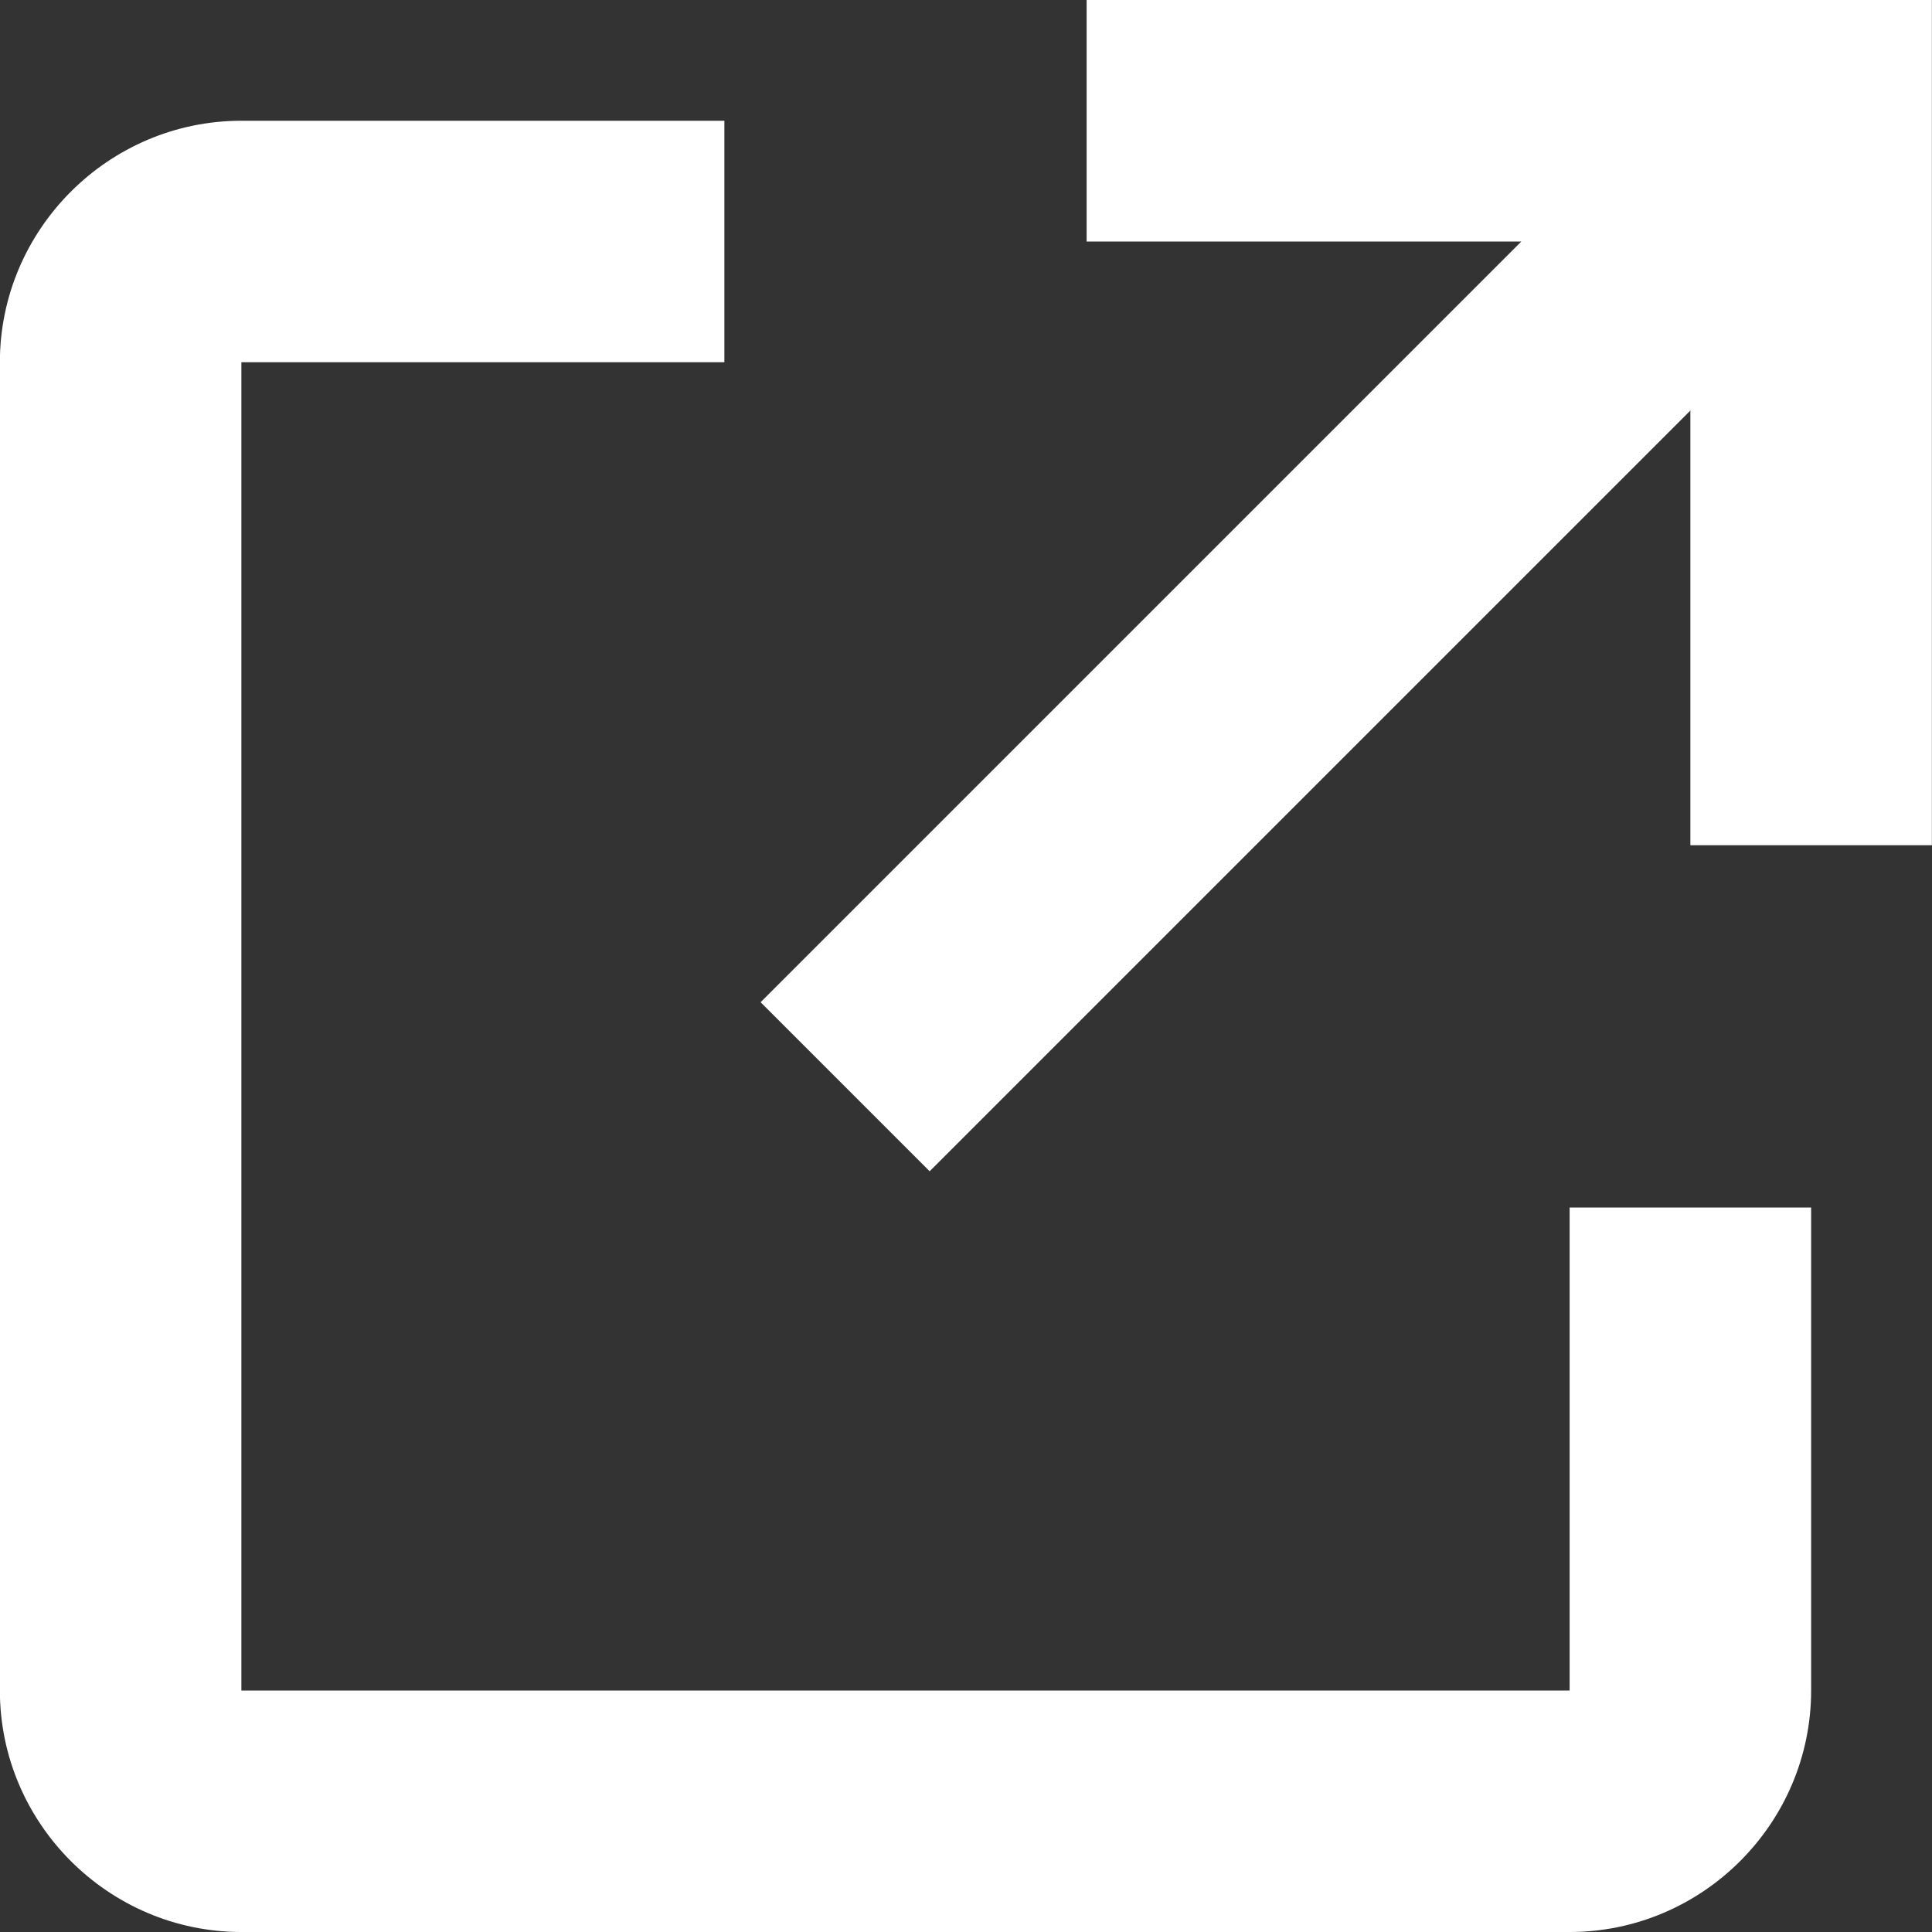
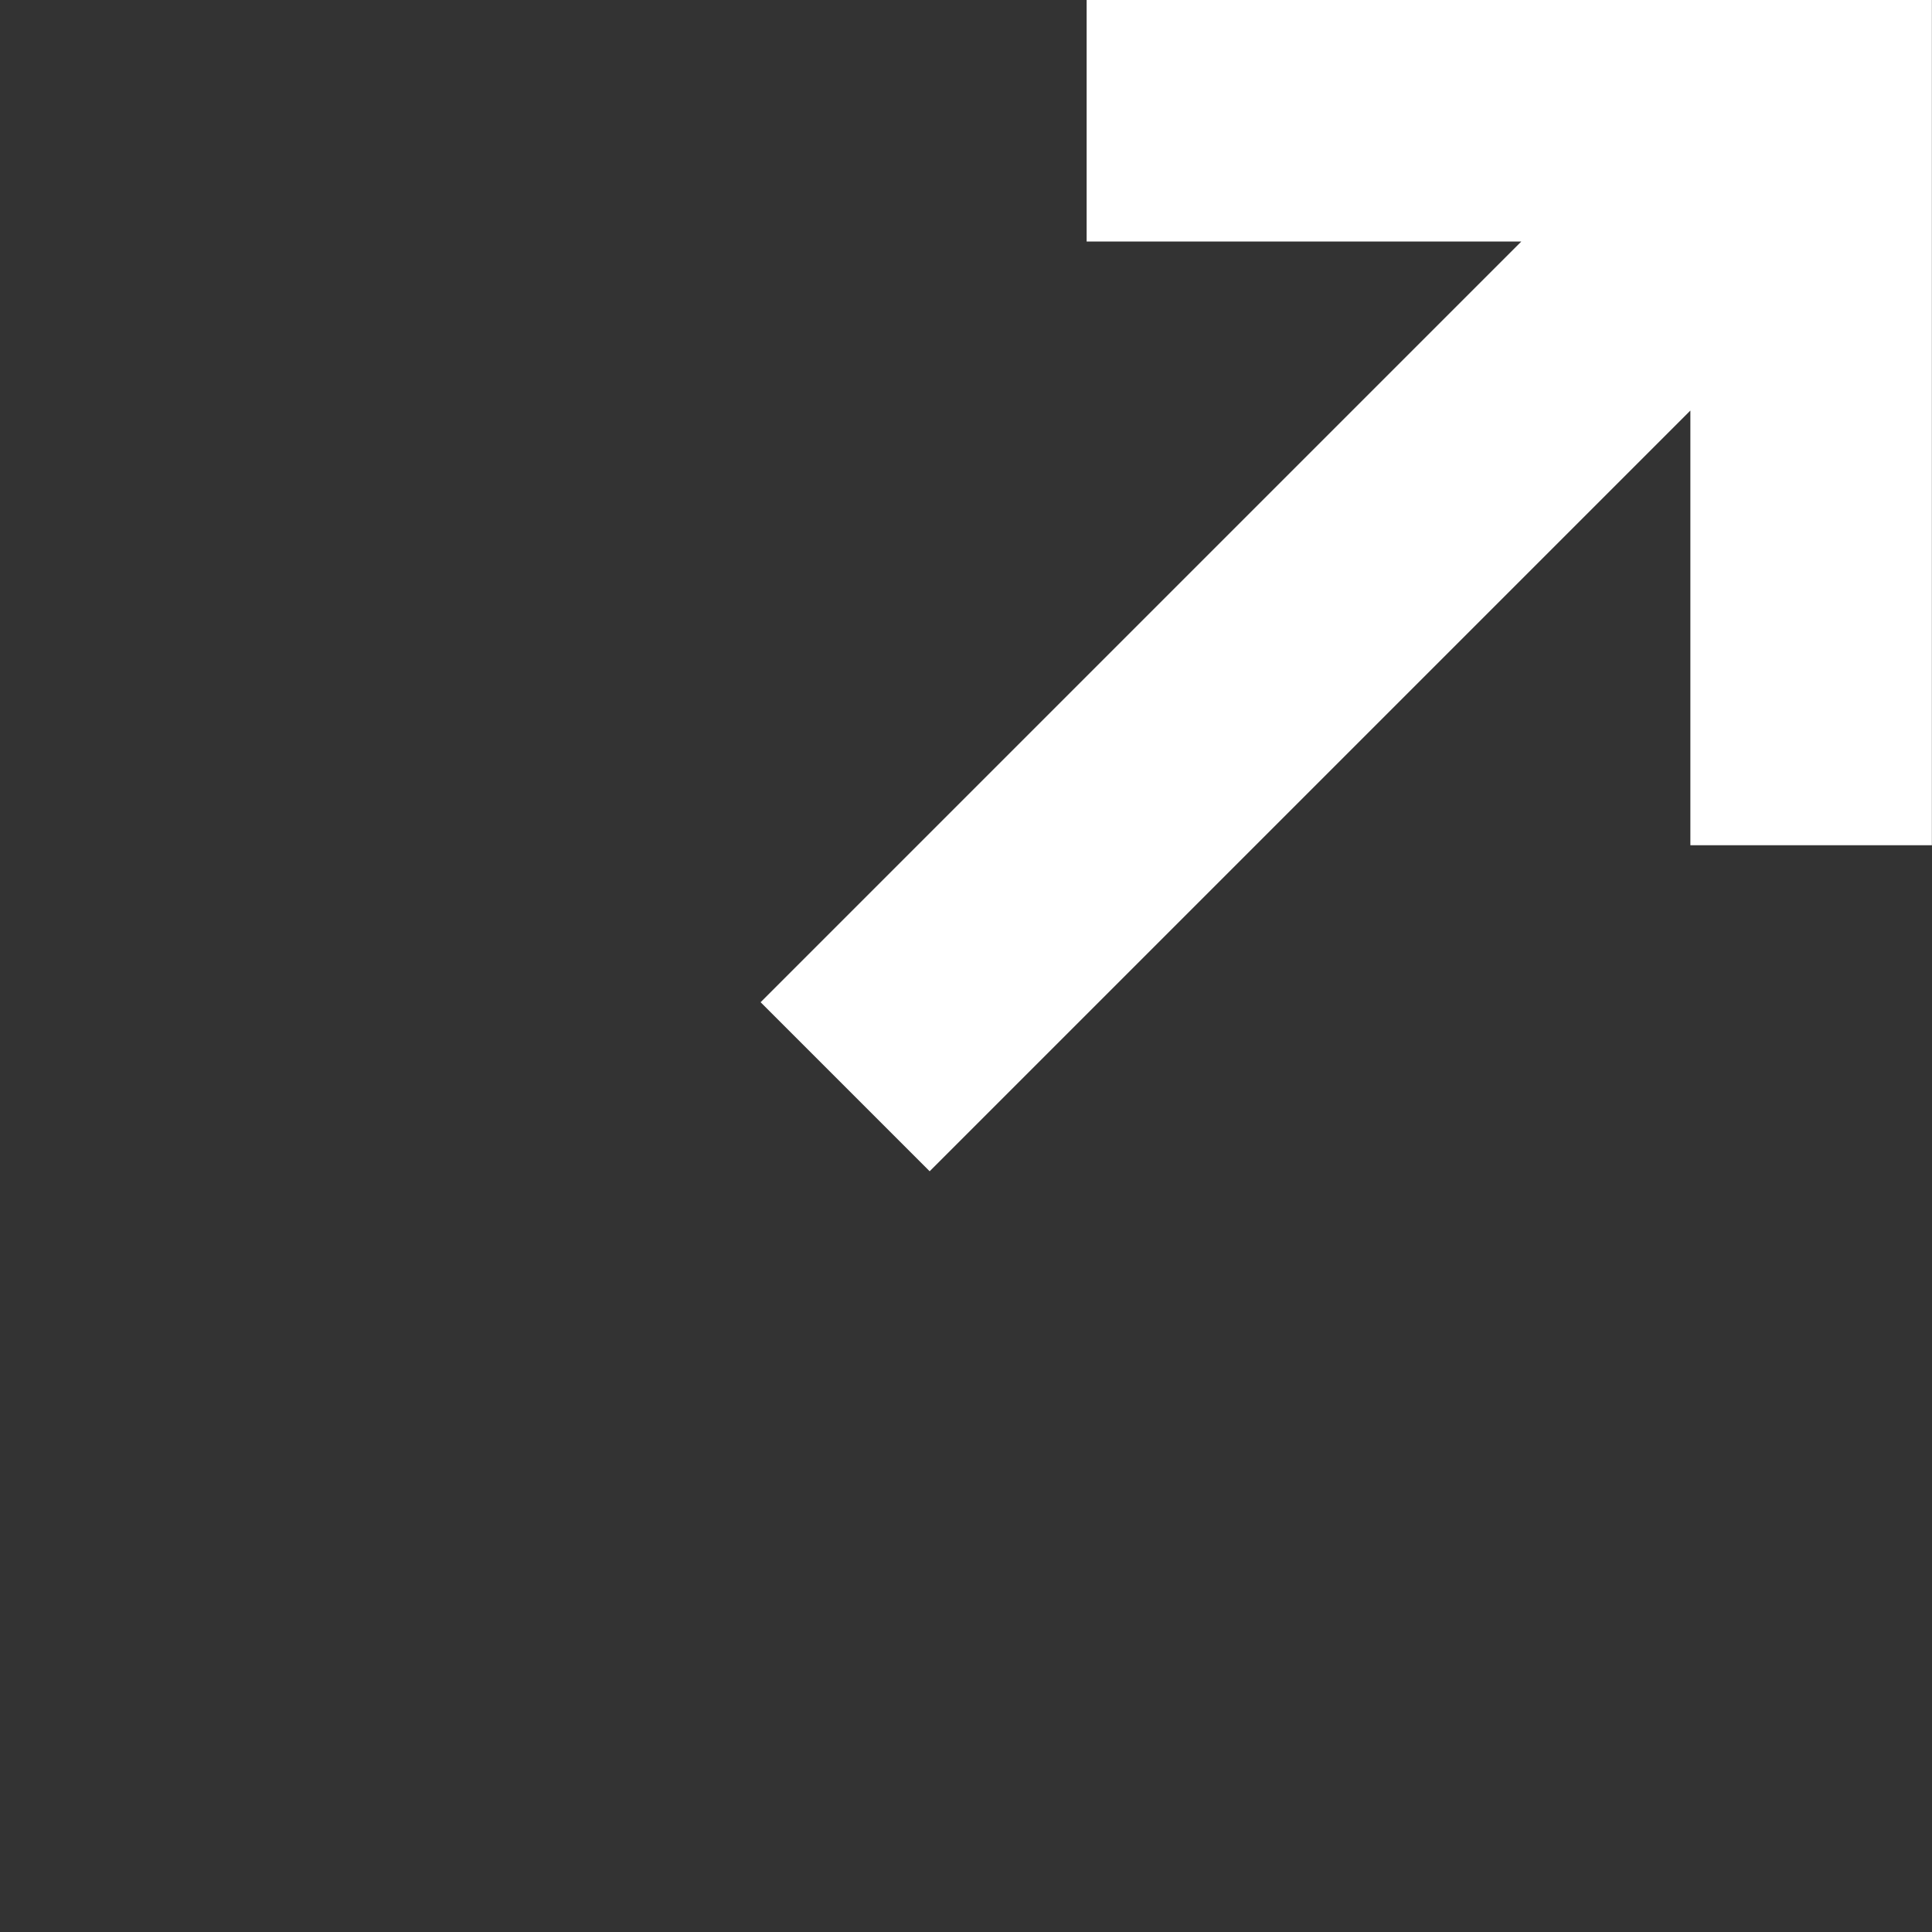
<svg xmlns="http://www.w3.org/2000/svg" version="1.1" id="レイヤー_1" x="0px" y="0px" viewBox="0 0 16 16" style="enable-background:new 0 0 16 16;" xml:space="preserve">
  <rect x="0" y="0" width="16" height="16" fill="#333333" stroke="none" />
  <style type="text/css">
	.st0{fill:#FFFFFF;}
</style>
  <g id="external_link_icon_153574" transform="translate(-4.001 -4)">
-     <path id="パス_908" class="st0" d="M11.7,13.7L18,7.4V11h2V4h-7v2h3.6l-6.3,6.3L11.7,13.7z" />
-     <path id="パス_909" class="st0" d="M19,18v-4h-2v4H6V7h4V5H6C4.9,5,4,5.9,4,7v11c0,1.1,0.9,2,2,2h11C18.1,20,19,19.1,19,18z" />
+     <path id="パス_908" class="st0" d="M11.7,13.7L18,7.4V11h2V4h-7v2h3.6l-6.3,6.3z" />
  </g>
</svg>